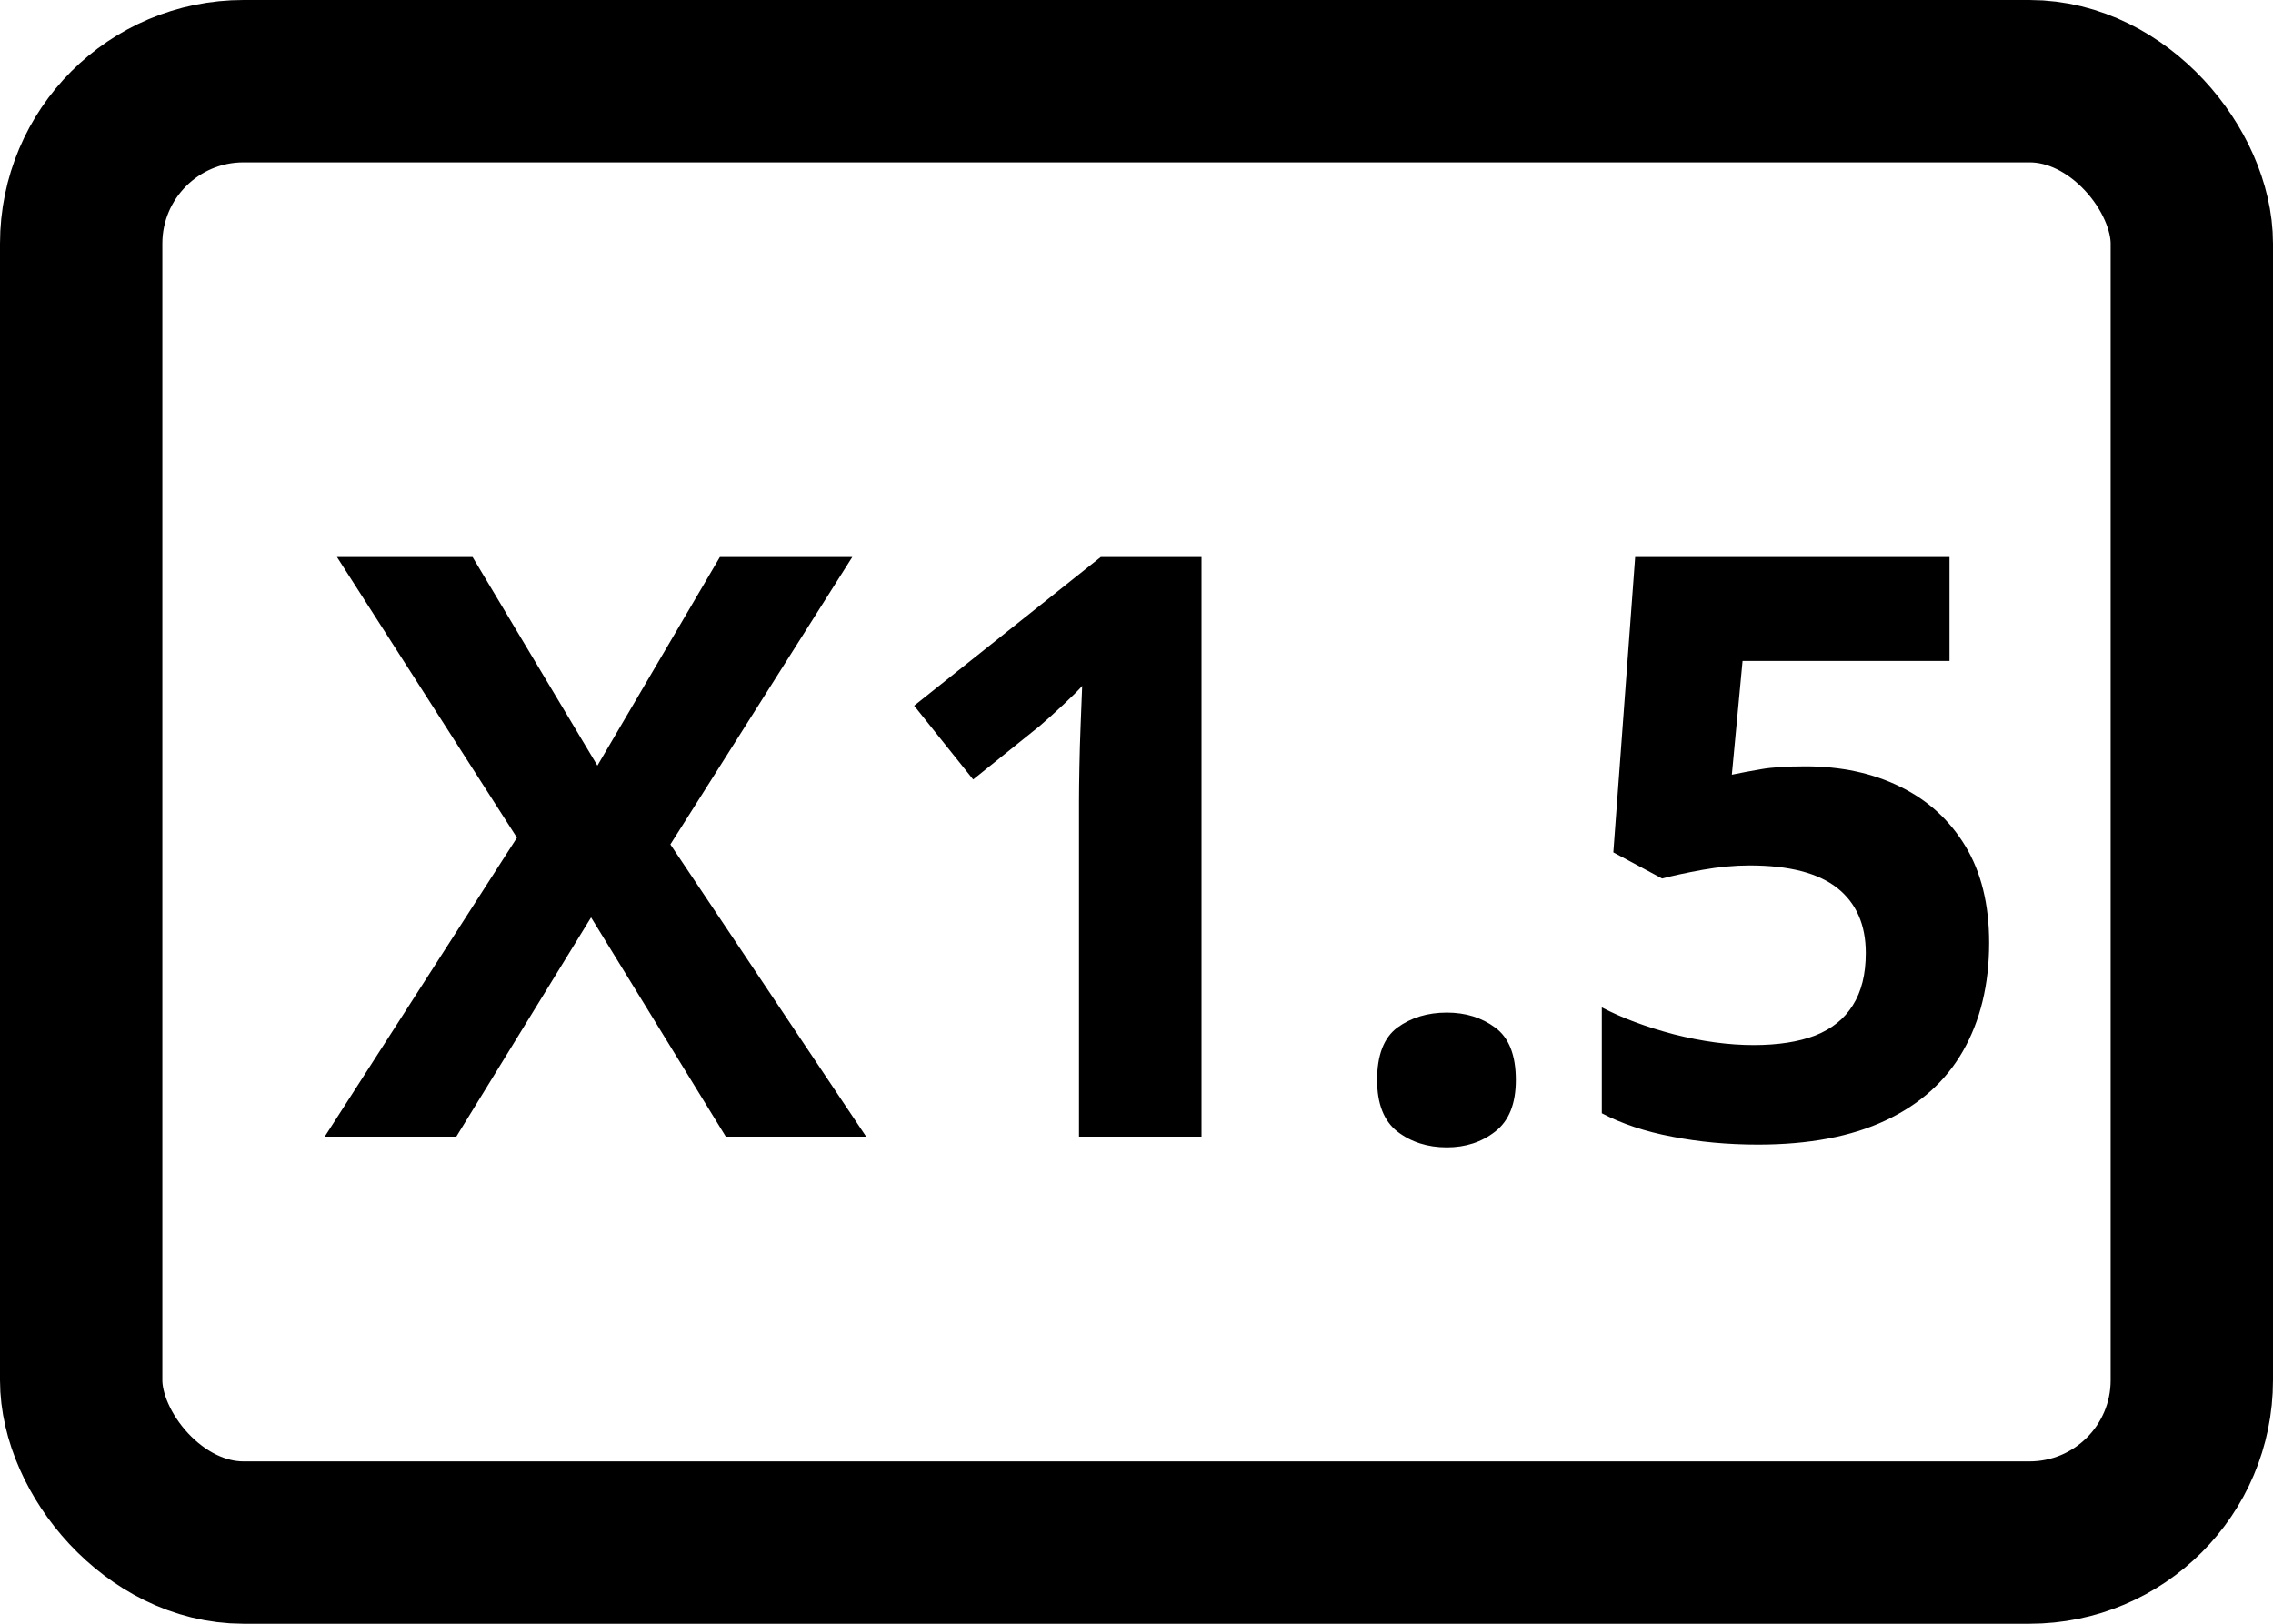
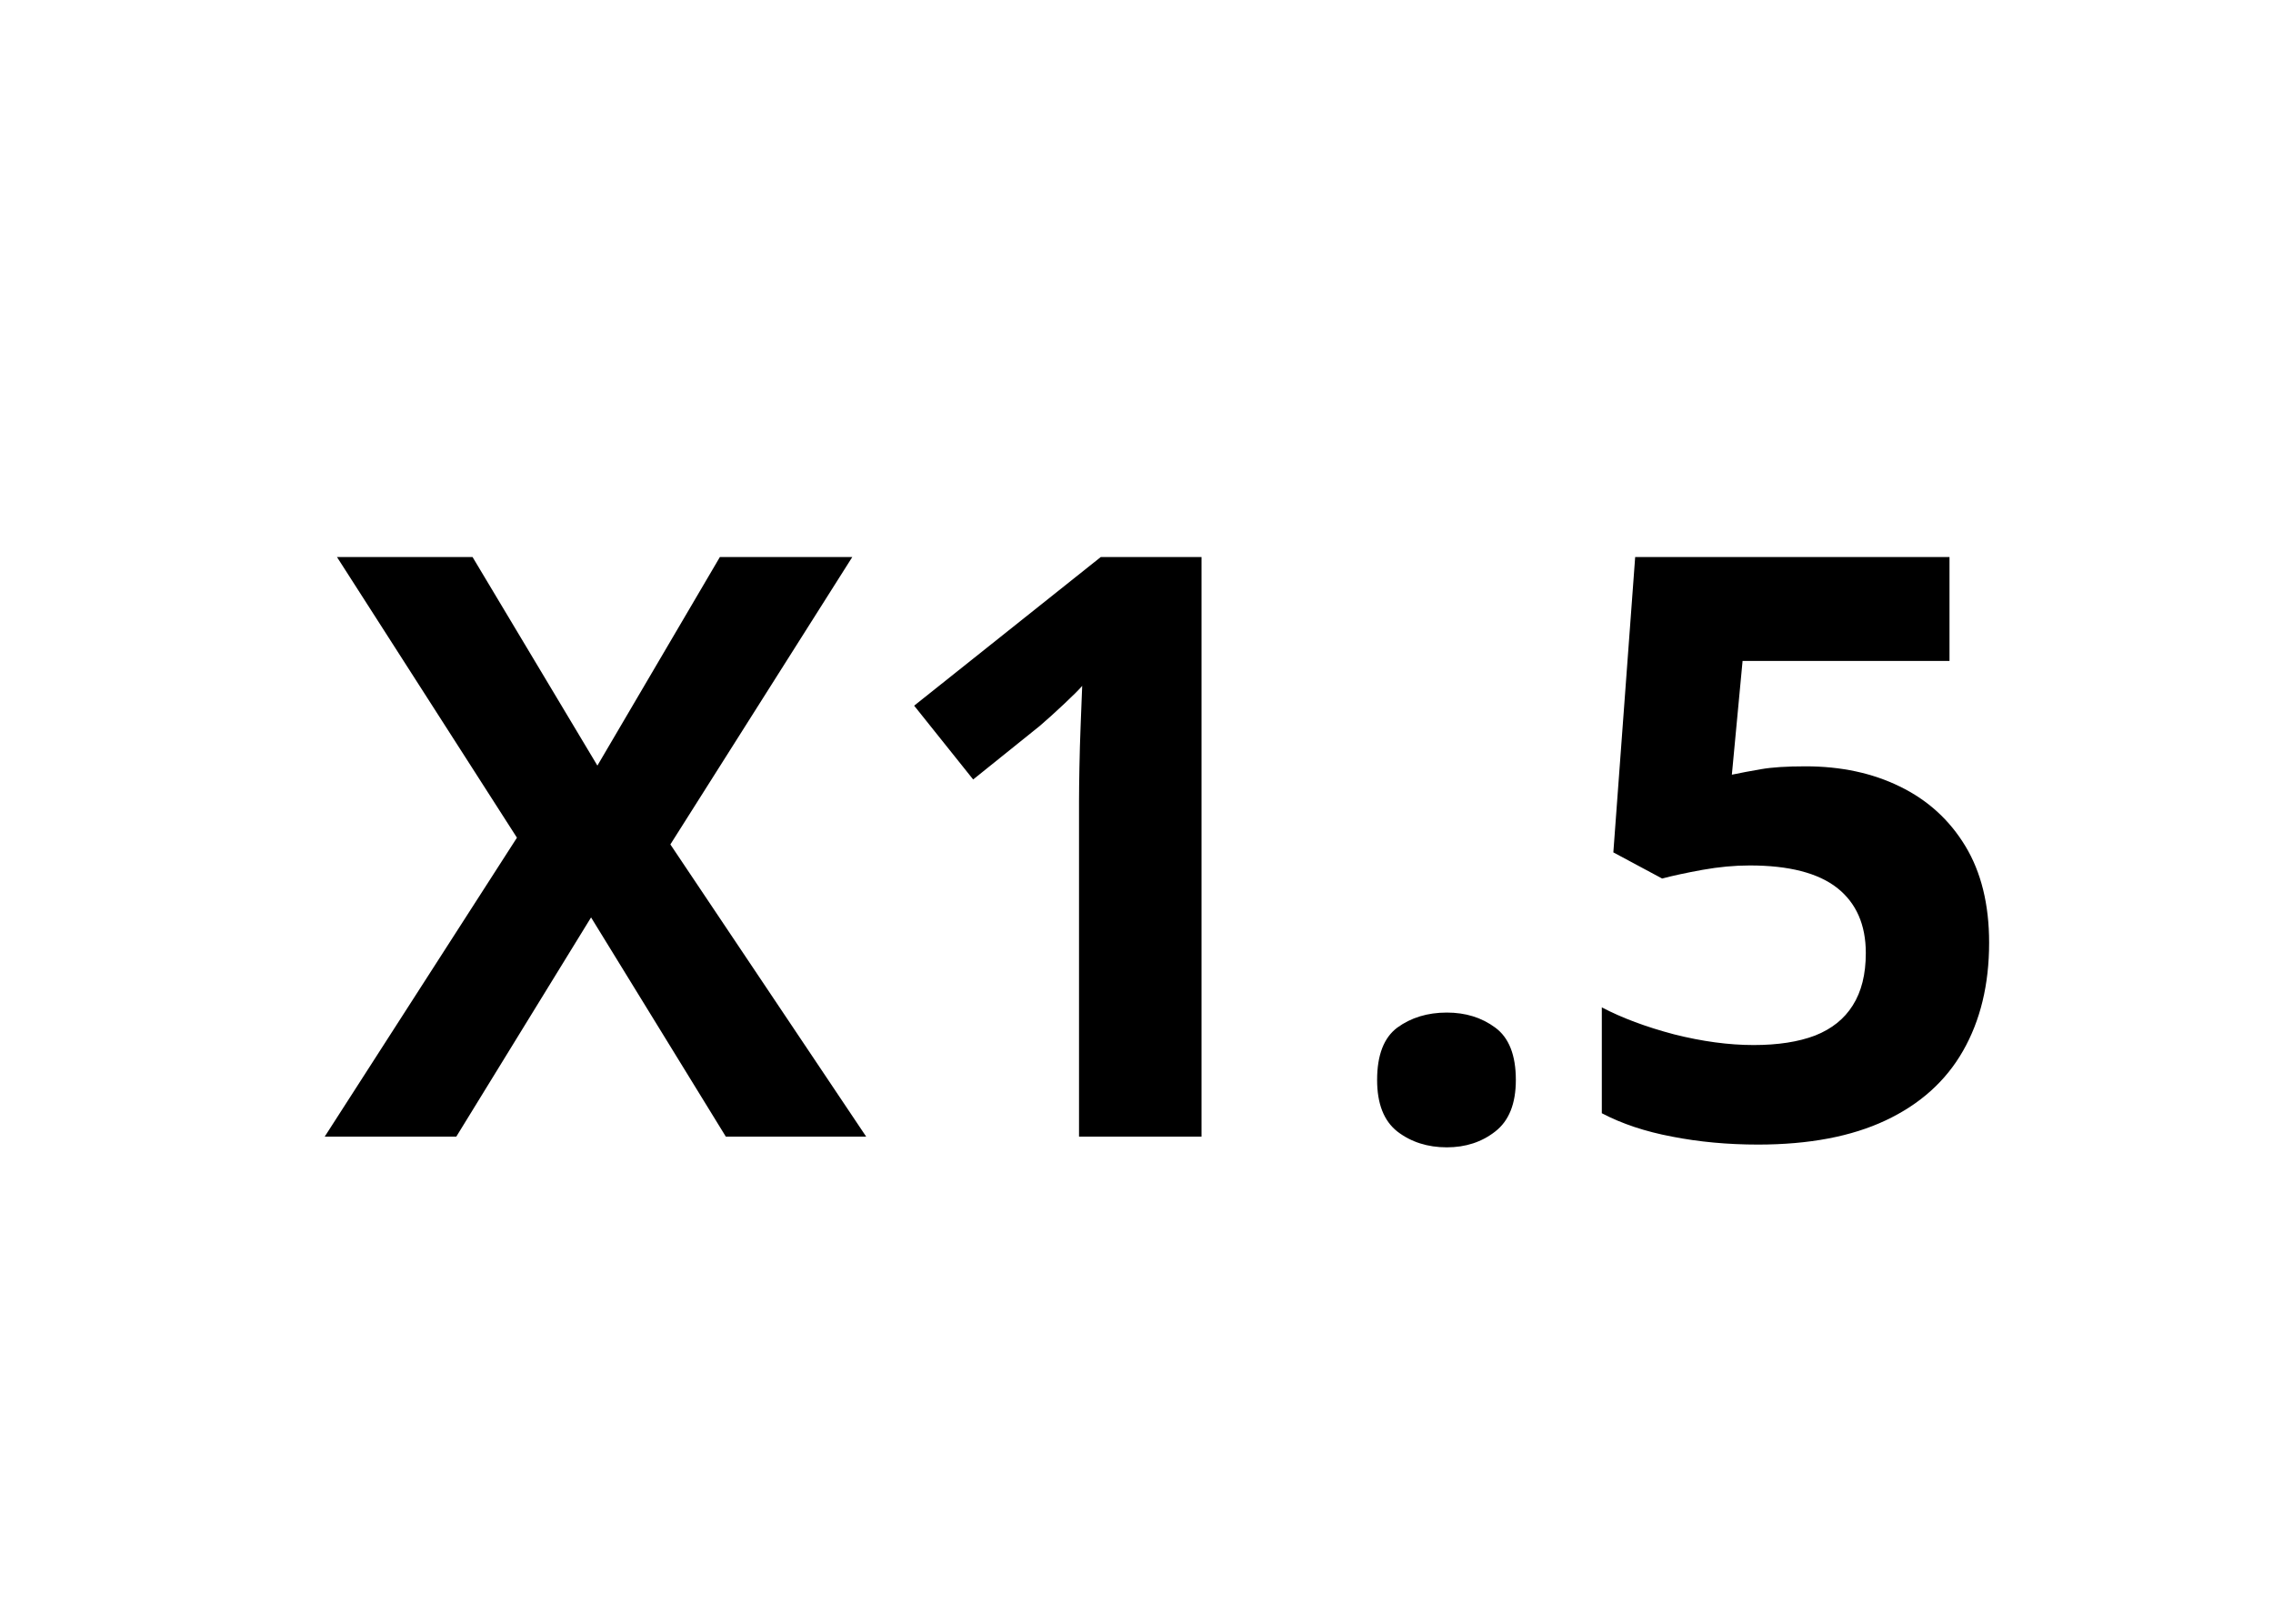
<svg xmlns="http://www.w3.org/2000/svg" width="28" height="20" viewBox="0 0 28 20" fill="none">
  <path d="M10.67 14H8.941L7.281 11.3L5.621 14H4L6.368 10.318L4.151 6.861H5.821L7.359 9.43L8.868 6.861H10.499L8.258 10.401L10.67 14ZM14.801 14H13.292V9.869C13.292 9.755 13.294 9.615 13.297 9.449C13.3 9.28 13.305 9.107 13.312 8.932C13.318 8.753 13.325 8.591 13.331 8.448C13.295 8.491 13.222 8.564 13.111 8.668C13.004 8.769 12.903 8.86 12.809 8.941L11.988 9.601L11.261 8.692L13.56 6.861H14.801V14ZM16.964 13.302C16.964 12.996 17.047 12.781 17.213 12.657C17.382 12.534 17.586 12.472 17.823 12.472C18.054 12.472 18.253 12.534 18.419 12.657C18.588 12.781 18.673 12.996 18.673 13.302C18.673 13.595 18.588 13.806 18.419 13.937C18.253 14.067 18.054 14.132 17.823 14.132C17.586 14.132 17.382 14.067 17.213 13.937C17.047 13.806 16.964 13.595 16.964 13.302ZM22.242 9.439C22.678 9.439 23.066 9.522 23.404 9.688C23.746 9.854 24.015 10.099 24.21 10.421C24.405 10.743 24.503 11.14 24.503 11.612C24.503 12.127 24.395 12.571 24.181 12.945C23.969 13.316 23.652 13.601 23.229 13.8C22.809 13.998 22.285 14.098 21.656 14.098C21.282 14.098 20.929 14.065 20.597 14C20.268 13.938 19.98 13.842 19.732 13.712V12.408C19.98 12.538 20.276 12.649 20.621 12.74C20.969 12.828 21.297 12.872 21.602 12.872C21.902 12.872 22.154 12.833 22.359 12.755C22.564 12.674 22.719 12.55 22.823 12.384C22.931 12.214 22.984 12 22.984 11.739C22.984 11.391 22.867 11.124 22.633 10.938C22.398 10.753 22.039 10.66 21.554 10.66C21.368 10.66 21.174 10.678 20.973 10.714C20.774 10.75 20.608 10.786 20.475 10.821L19.874 10.499L20.143 6.861H24.015V8.141H21.466L21.334 9.542C21.445 9.519 21.565 9.496 21.695 9.474C21.826 9.451 22.008 9.439 22.242 9.439Z" fill="black" />
-   <rect x="1" y="1" width="26" height="18" rx="2" stroke="black" stroke-width="2" />
</svg>